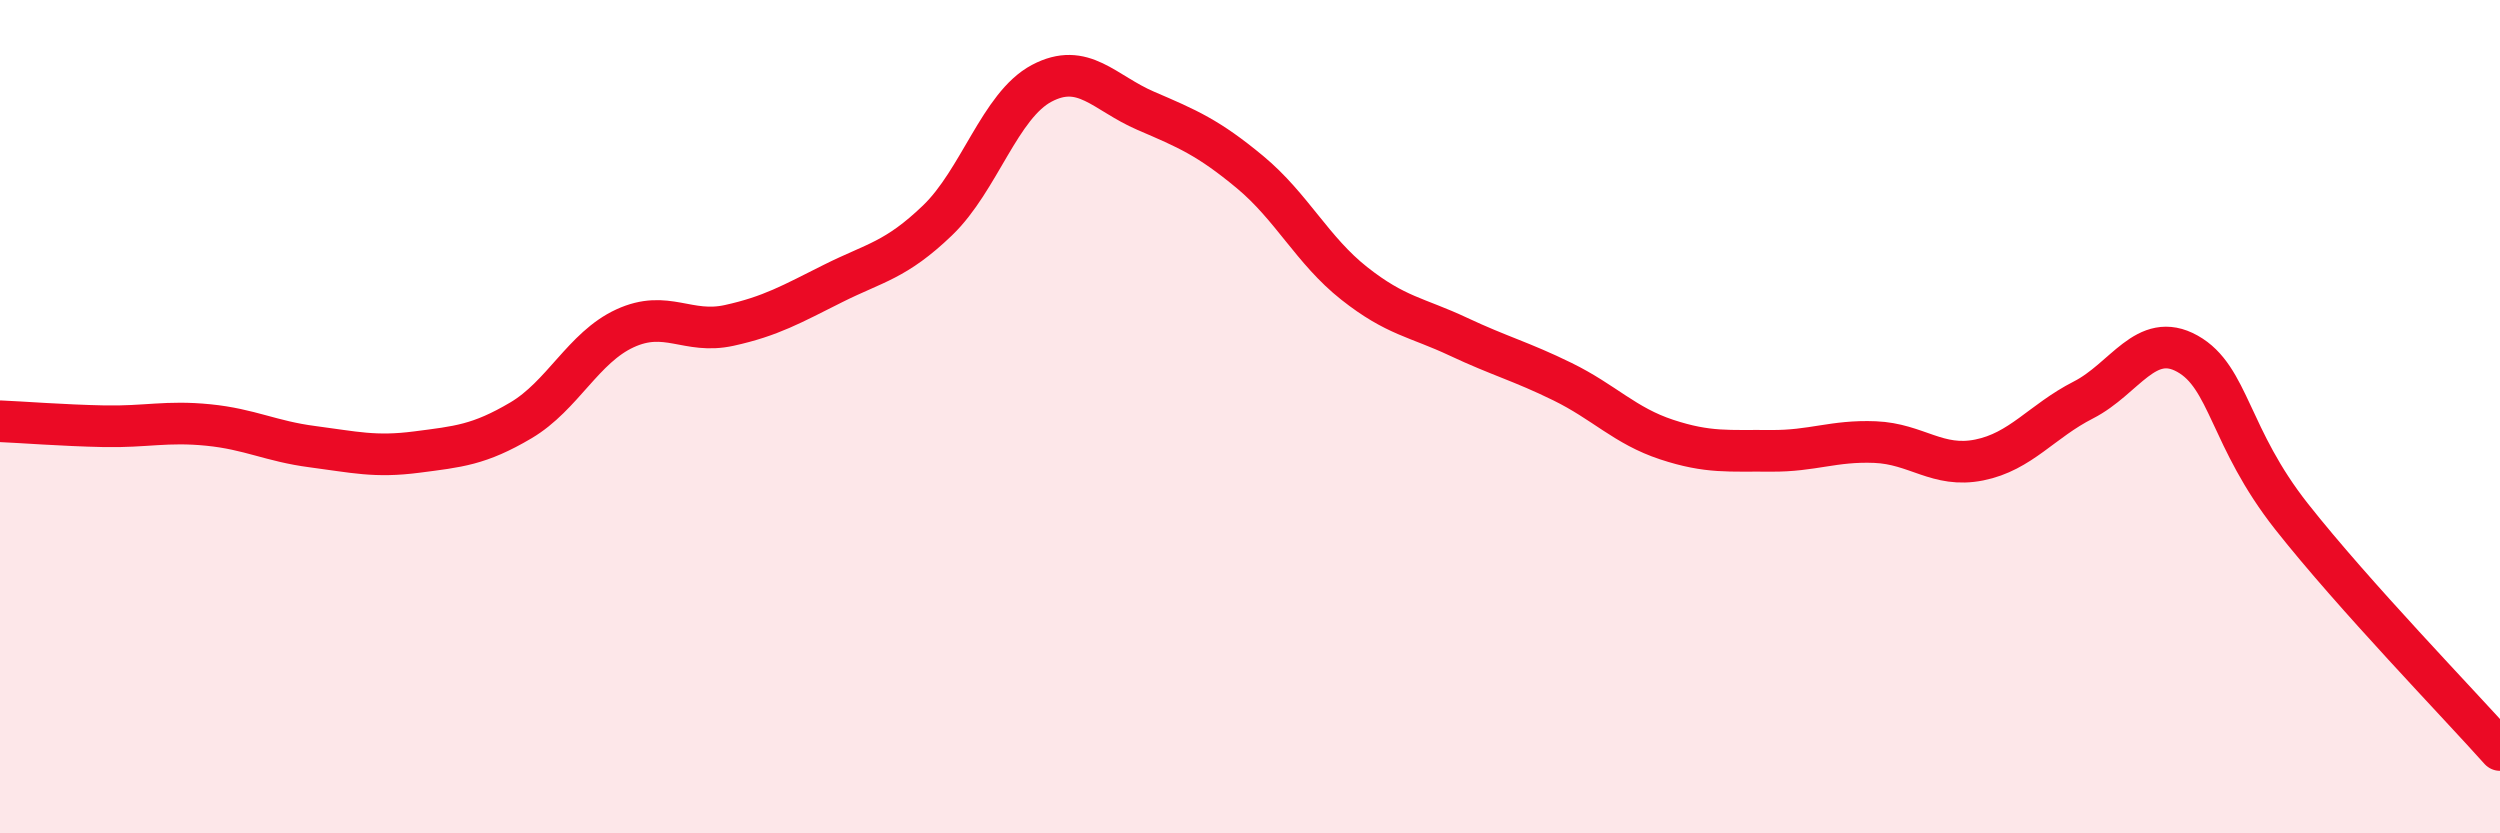
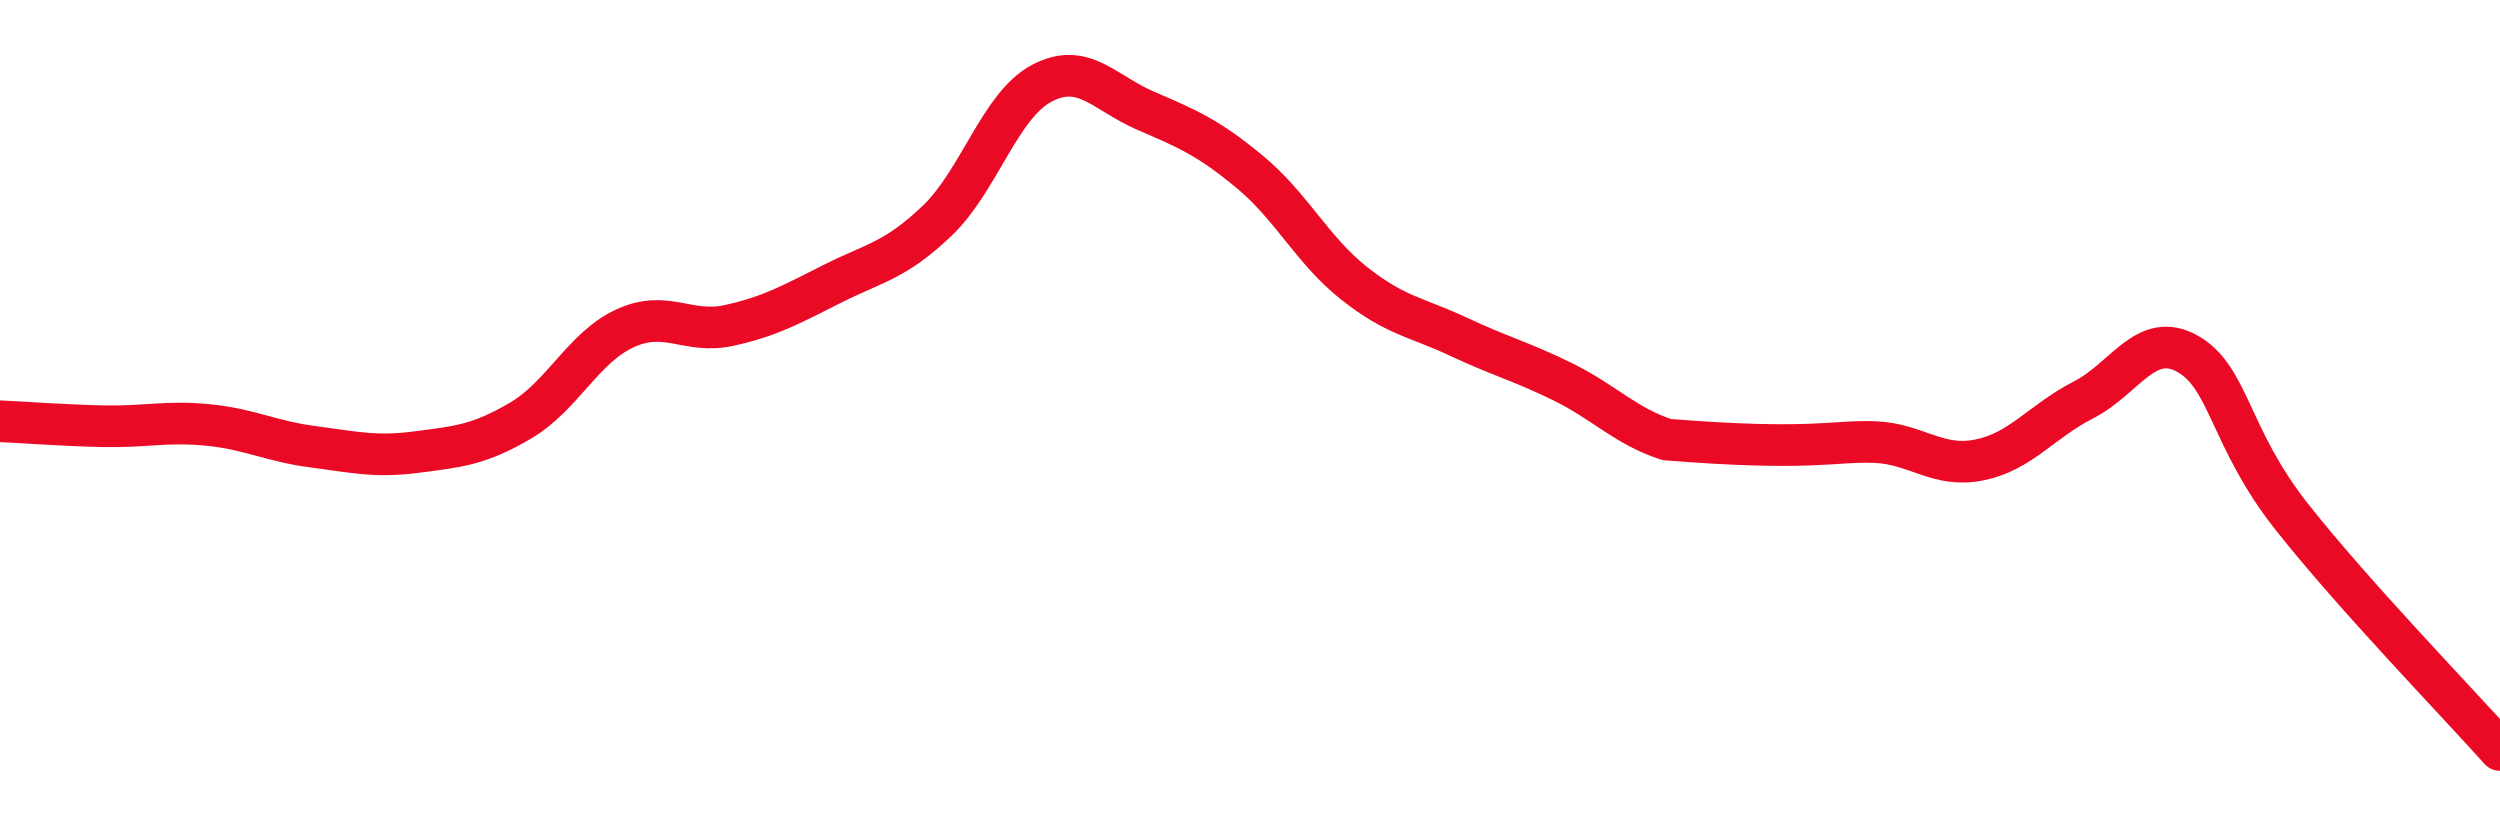
<svg xmlns="http://www.w3.org/2000/svg" width="60" height="20" viewBox="0 0 60 20">
-   <path d="M 0,10.11 C 0.5,10.13 1.5,10.21 2.5,10.23 C 3.5,10.25 4,10.1 5,10.2 C 6,10.3 6.5,10.59 7.5,10.72 C 8.5,10.85 9,10.98 10,10.85 C 11,10.72 11.5,10.68 12.5,10.09 C 13.5,9.5 14,8.34 15,7.88 C 16,7.42 16.5,8.03 17.5,7.81 C 18.5,7.59 19,7.3 20,6.8 C 21,6.3 21.5,6.25 22.5,5.29 C 23.5,4.33 24,2.53 25,2 C 26,1.47 26.5,2.23 27.5,2.66 C 28.5,3.09 29,3.3 30,4.13 C 31,4.96 31.5,6.01 32.5,6.8 C 33.5,7.59 34,7.61 35,8.08 C 36,8.55 36.5,8.67 37.5,9.16 C 38.5,9.65 39,10.22 40,10.55 C 41,10.88 41.5,10.81 42.5,10.82 C 43.5,10.83 44,10.57 45,10.61 C 46,10.65 46.5,11.24 47.5,11.04 C 48.5,10.84 49,10.11 50,9.6 C 51,9.09 51.5,7.93 52.5,8.49 C 53.5,9.05 53.5,10.5 55,12.4 C 56.5,14.3 59,16.88 60,18L60 20L0 20Z" fill="#EB0A25" opacity="0.1" stroke-linecap="round" stroke-linejoin="round" />
-   <path d="M 0,10.11 C 0.5,10.13 1.5,10.21 2.5,10.23 C 3.5,10.25 4,10.1 5,10.2 C 6,10.3 6.5,10.59 7.5,10.72 C 8.5,10.85 9,10.98 10,10.85 C 11,10.72 11.5,10.68 12.5,10.09 C 13.5,9.5 14,8.34 15,7.88 C 16,7.42 16.5,8.03 17.5,7.81 C 18.5,7.59 19,7.3 20,6.8 C 21,6.3 21.5,6.25 22.5,5.29 C 23.5,4.33 24,2.53 25,2 C 26,1.47 26.5,2.23 27.5,2.66 C 28.5,3.09 29,3.3 30,4.13 C 31,4.96 31.5,6.01 32.5,6.8 C 33.5,7.59 34,7.61 35,8.08 C 36,8.55 36.5,8.67 37.5,9.16 C 38.5,9.65 39,10.22 40,10.55 C 41,10.88 41.5,10.81 42.5,10.82 C 43.5,10.83 44,10.57 45,10.61 C 46,10.65 46.5,11.24 47.5,11.04 C 48.5,10.84 49,10.11 50,9.6 C 51,9.09 51.5,7.93 52.5,8.49 C 53.5,9.05 53.5,10.5 55,12.4 C 56.5,14.3 59,16.88 60,18" stroke="#EB0A25" stroke-width="1" fill="none" stroke-linecap="round" stroke-linejoin="round" />
+   <path d="M 0,10.11 C 0.5,10.13 1.5,10.21 2.5,10.23 C 3.5,10.25 4,10.1 5,10.2 C 6,10.3 6.5,10.59 7.5,10.72 C 8.5,10.85 9,10.98 10,10.85 C 11,10.72 11.5,10.68 12.5,10.09 C 13.5,9.5 14,8.34 15,7.88 C 16,7.42 16.5,8.03 17.5,7.81 C 18.5,7.59 19,7.3 20,6.8 C 21,6.3 21.5,6.25 22.5,5.29 C 23.5,4.33 24,2.53 25,2 C 26,1.47 26.5,2.23 27.5,2.66 C 28.5,3.09 29,3.3 30,4.13 C 31,4.96 31.5,6.01 32.5,6.8 C 33.5,7.59 34,7.61 35,8.08 C 36,8.55 36.5,8.67 37.5,9.16 C 38.5,9.65 39,10.22 40,10.55 C 43.5,10.83 44,10.57 45,10.61 C 46,10.65 46.5,11.24 47.5,11.04 C 48.5,10.84 49,10.11 50,9.6 C 51,9.09 51.5,7.93 52.5,8.49 C 53.5,9.05 53.5,10.5 55,12.4 C 56.5,14.3 59,16.88 60,18" stroke="#EB0A25" stroke-width="1" fill="none" stroke-linecap="round" stroke-linejoin="round" />
</svg>